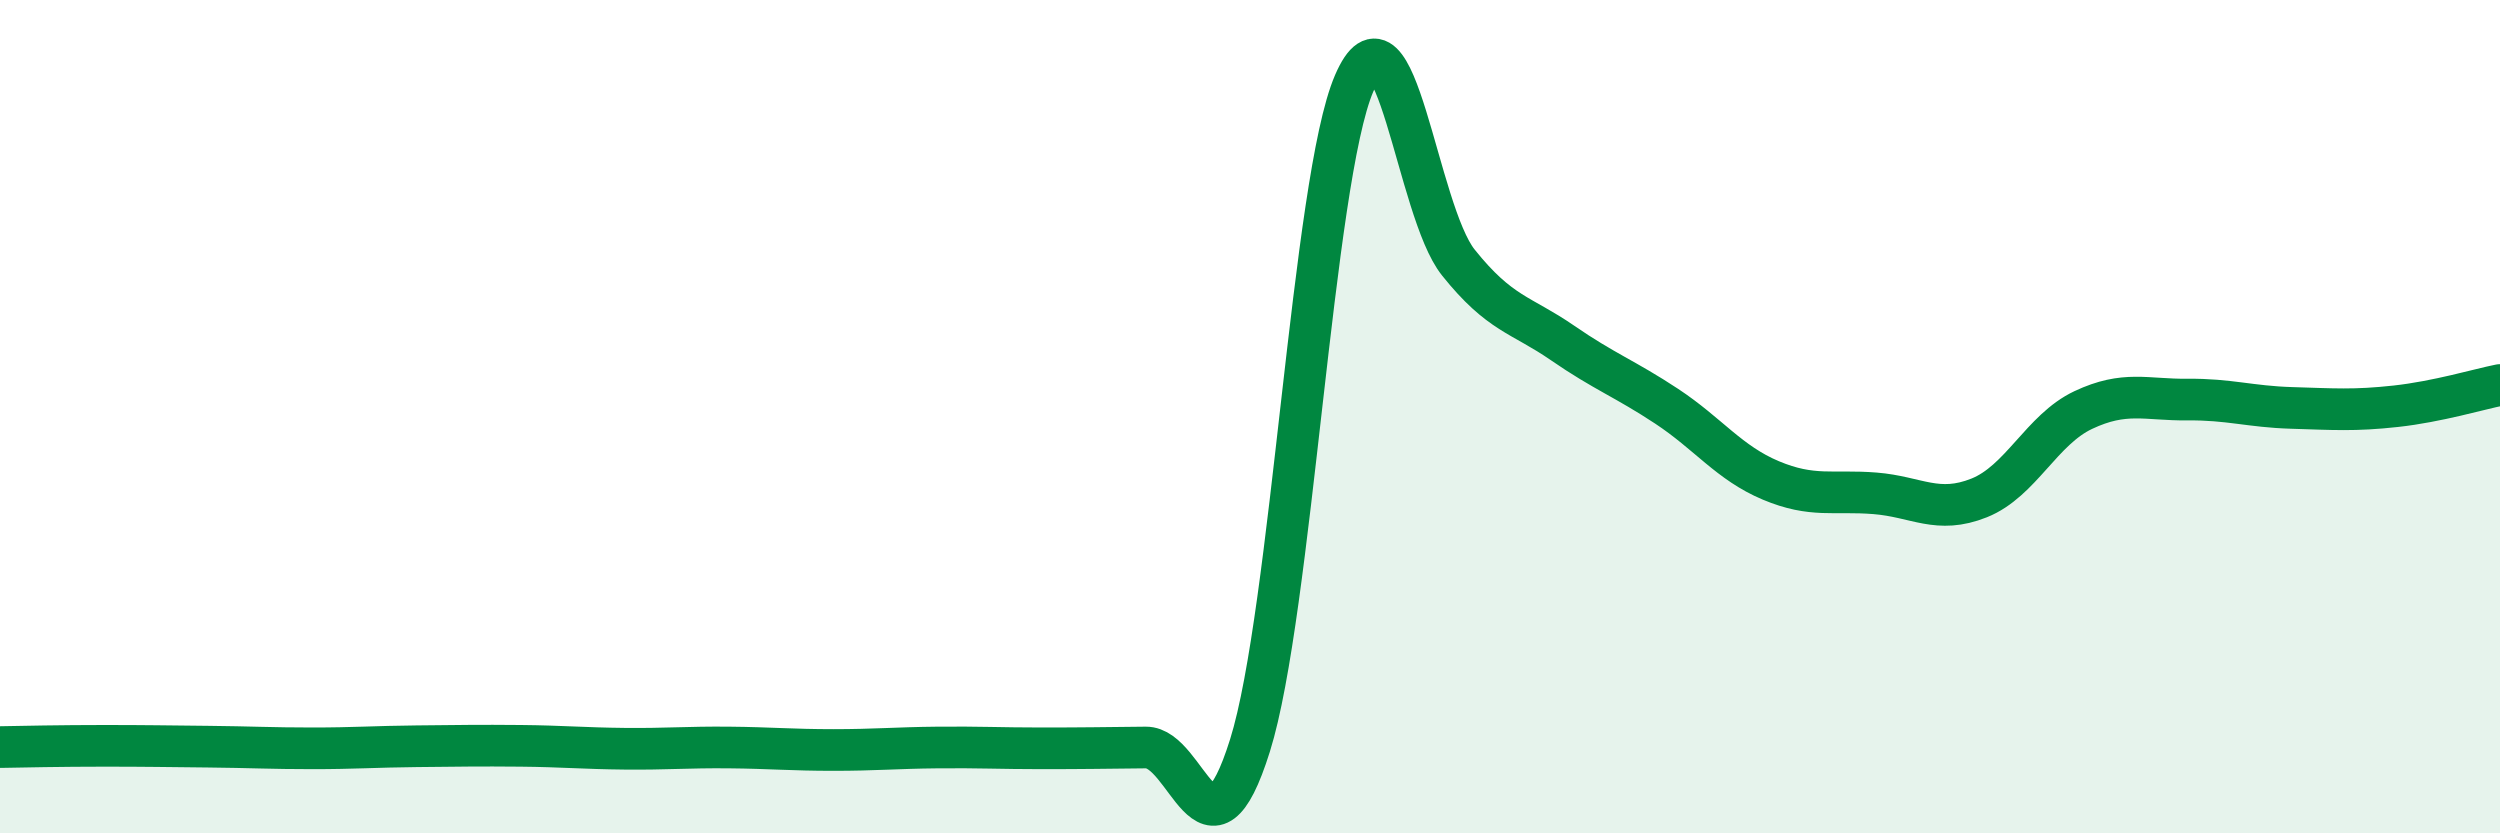
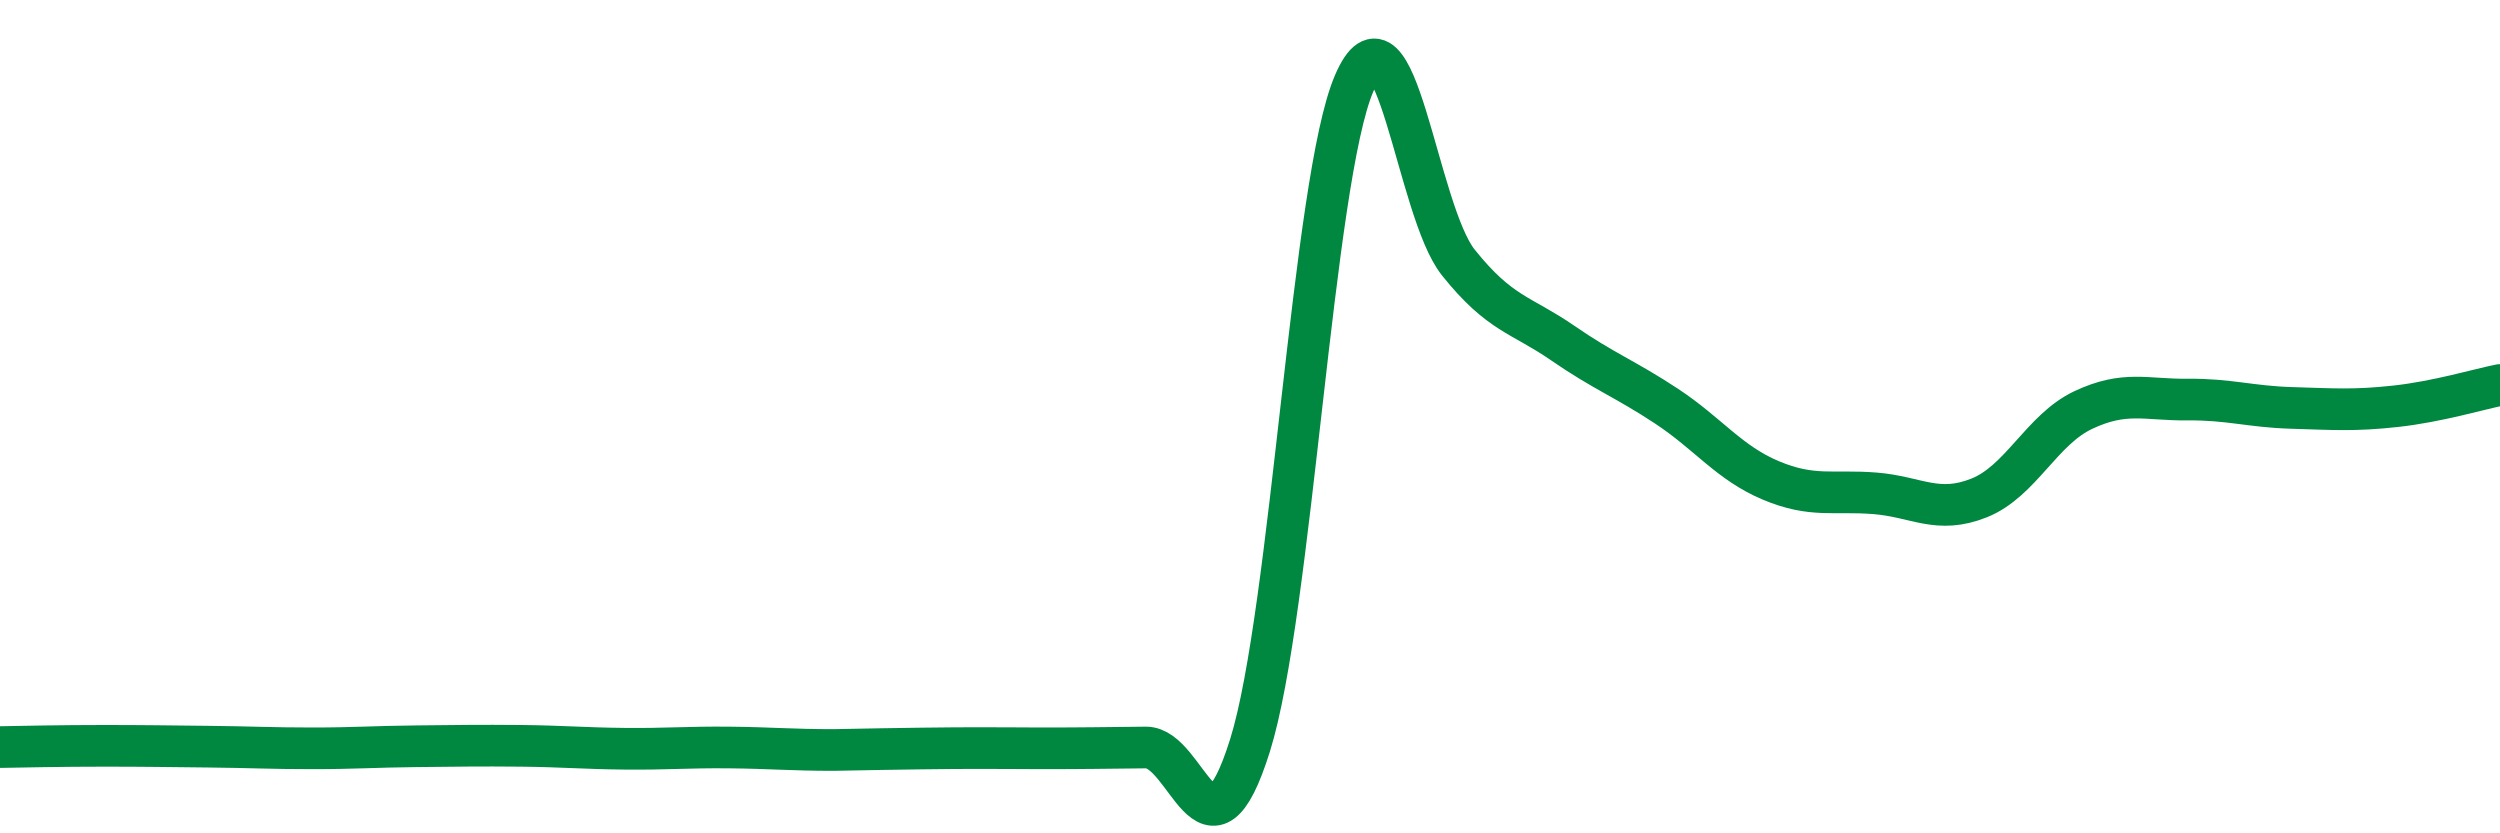
<svg xmlns="http://www.w3.org/2000/svg" width="60" height="20" viewBox="0 0 60 20">
-   <path d="M 0,17.93 C 0.5,17.92 1.5,17.9 2.5,17.9 C 3.5,17.9 4,17.91 5,17.92 C 6,17.93 6.5,17.96 7.5,17.96 C 8.5,17.96 9,17.92 10,17.91 C 11,17.9 11.5,17.89 12.5,17.9 C 13.5,17.91 14,17.96 15,17.97 C 16,17.98 16.5,17.93 17.5,17.94 C 18.5,17.95 19,18 20,18 C 21,18 21.5,17.95 22.5,17.94 C 23.5,17.93 24,17.96 25,17.96 C 26,17.96 26.5,17.95 27.5,17.94 C 28.5,17.93 29,21.08 30,17.89 C 31,14.7 31.5,4.32 32.5,2 C 33.5,-0.32 34,5.05 35,6.3 C 36,7.55 36.5,7.54 37.5,8.23 C 38.5,8.92 39,9.09 40,9.75 C 41,10.41 41.5,11.11 42.5,11.53 C 43.5,11.95 44,11.76 45,11.84 C 46,11.92 46.5,12.35 47.5,11.95 C 48.5,11.55 49,10.31 50,9.84 C 51,9.37 51.5,9.6 52.5,9.59 C 53.5,9.58 54,9.76 55,9.79 C 56,9.82 56.5,9.86 57.5,9.75 C 58.5,9.64 59.5,9.34 60,9.24L60 20L0 20Z" fill="#008740" opacity="0.1" stroke-linecap="round" stroke-linejoin="round" />
-   <path d="M 0,17.93 C 0.5,17.92 1.5,17.9 2.5,17.9 C 3.5,17.9 4,17.91 5,17.92 C 6,17.93 6.5,17.96 7.5,17.96 C 8.5,17.96 9,17.92 10,17.91 C 11,17.9 11.5,17.89 12.5,17.9 C 13.5,17.91 14,17.96 15,17.97 C 16,17.98 16.5,17.93 17.5,17.94 C 18.5,17.95 19,18 20,18 C 21,18 21.5,17.95 22.5,17.94 C 23.5,17.93 24,17.96 25,17.96 C 26,17.96 26.5,17.95 27.5,17.94 C 28.5,17.93 29,21.08 30,17.89 C 31,14.7 31.5,4.32 32.5,2 C 33.5,-0.32 34,5.05 35,6.3 C 36,7.55 36.5,7.54 37.5,8.23 C 38.5,8.92 39,9.09 40,9.75 C 41,10.41 41.5,11.11 42.5,11.53 C 43.5,11.95 44,11.76 45,11.84 C 46,11.92 46.5,12.35 47.5,11.95 C 48.5,11.55 49,10.31 50,9.84 C 51,9.37 51.5,9.6 52.5,9.59 C 53.5,9.58 54,9.76 55,9.79 C 56,9.82 56.5,9.86 57.5,9.75 C 58.5,9.64 59.5,9.34 60,9.24" stroke="#008740" stroke-width="1" fill="none" stroke-linecap="round" stroke-linejoin="round" />
+   <path d="M 0,17.93 C 0.5,17.92 1.5,17.9 2.5,17.9 C 3.5,17.9 4,17.91 5,17.92 C 6,17.93 6.5,17.96 7.5,17.96 C 8.5,17.96 9,17.92 10,17.91 C 11,17.9 11.5,17.89 12.5,17.9 C 13.5,17.91 14,17.96 15,17.97 C 16,17.98 16.5,17.93 17.5,17.94 C 18.5,17.95 19,18 20,18 C 23.5,17.93 24,17.96 25,17.96 C 26,17.96 26.5,17.95 27.5,17.94 C 28.5,17.93 29,21.08 30,17.89 C 31,14.7 31.5,4.32 32.5,2 C 33.5,-0.32 34,5.05 35,6.3 C 36,7.55 36.5,7.54 37.5,8.23 C 38.5,8.92 39,9.09 40,9.75 C 41,10.41 41.5,11.11 42.5,11.53 C 43.5,11.95 44,11.76 45,11.84 C 46,11.92 46.5,12.35 47.5,11.95 C 48.5,11.55 49,10.31 50,9.84 C 51,9.37 51.5,9.6 52.5,9.59 C 53.5,9.58 54,9.76 55,9.79 C 56,9.82 56.5,9.86 57.5,9.75 C 58.5,9.64 59.5,9.34 60,9.24" stroke="#008740" stroke-width="1" fill="none" stroke-linecap="round" stroke-linejoin="round" />
</svg>